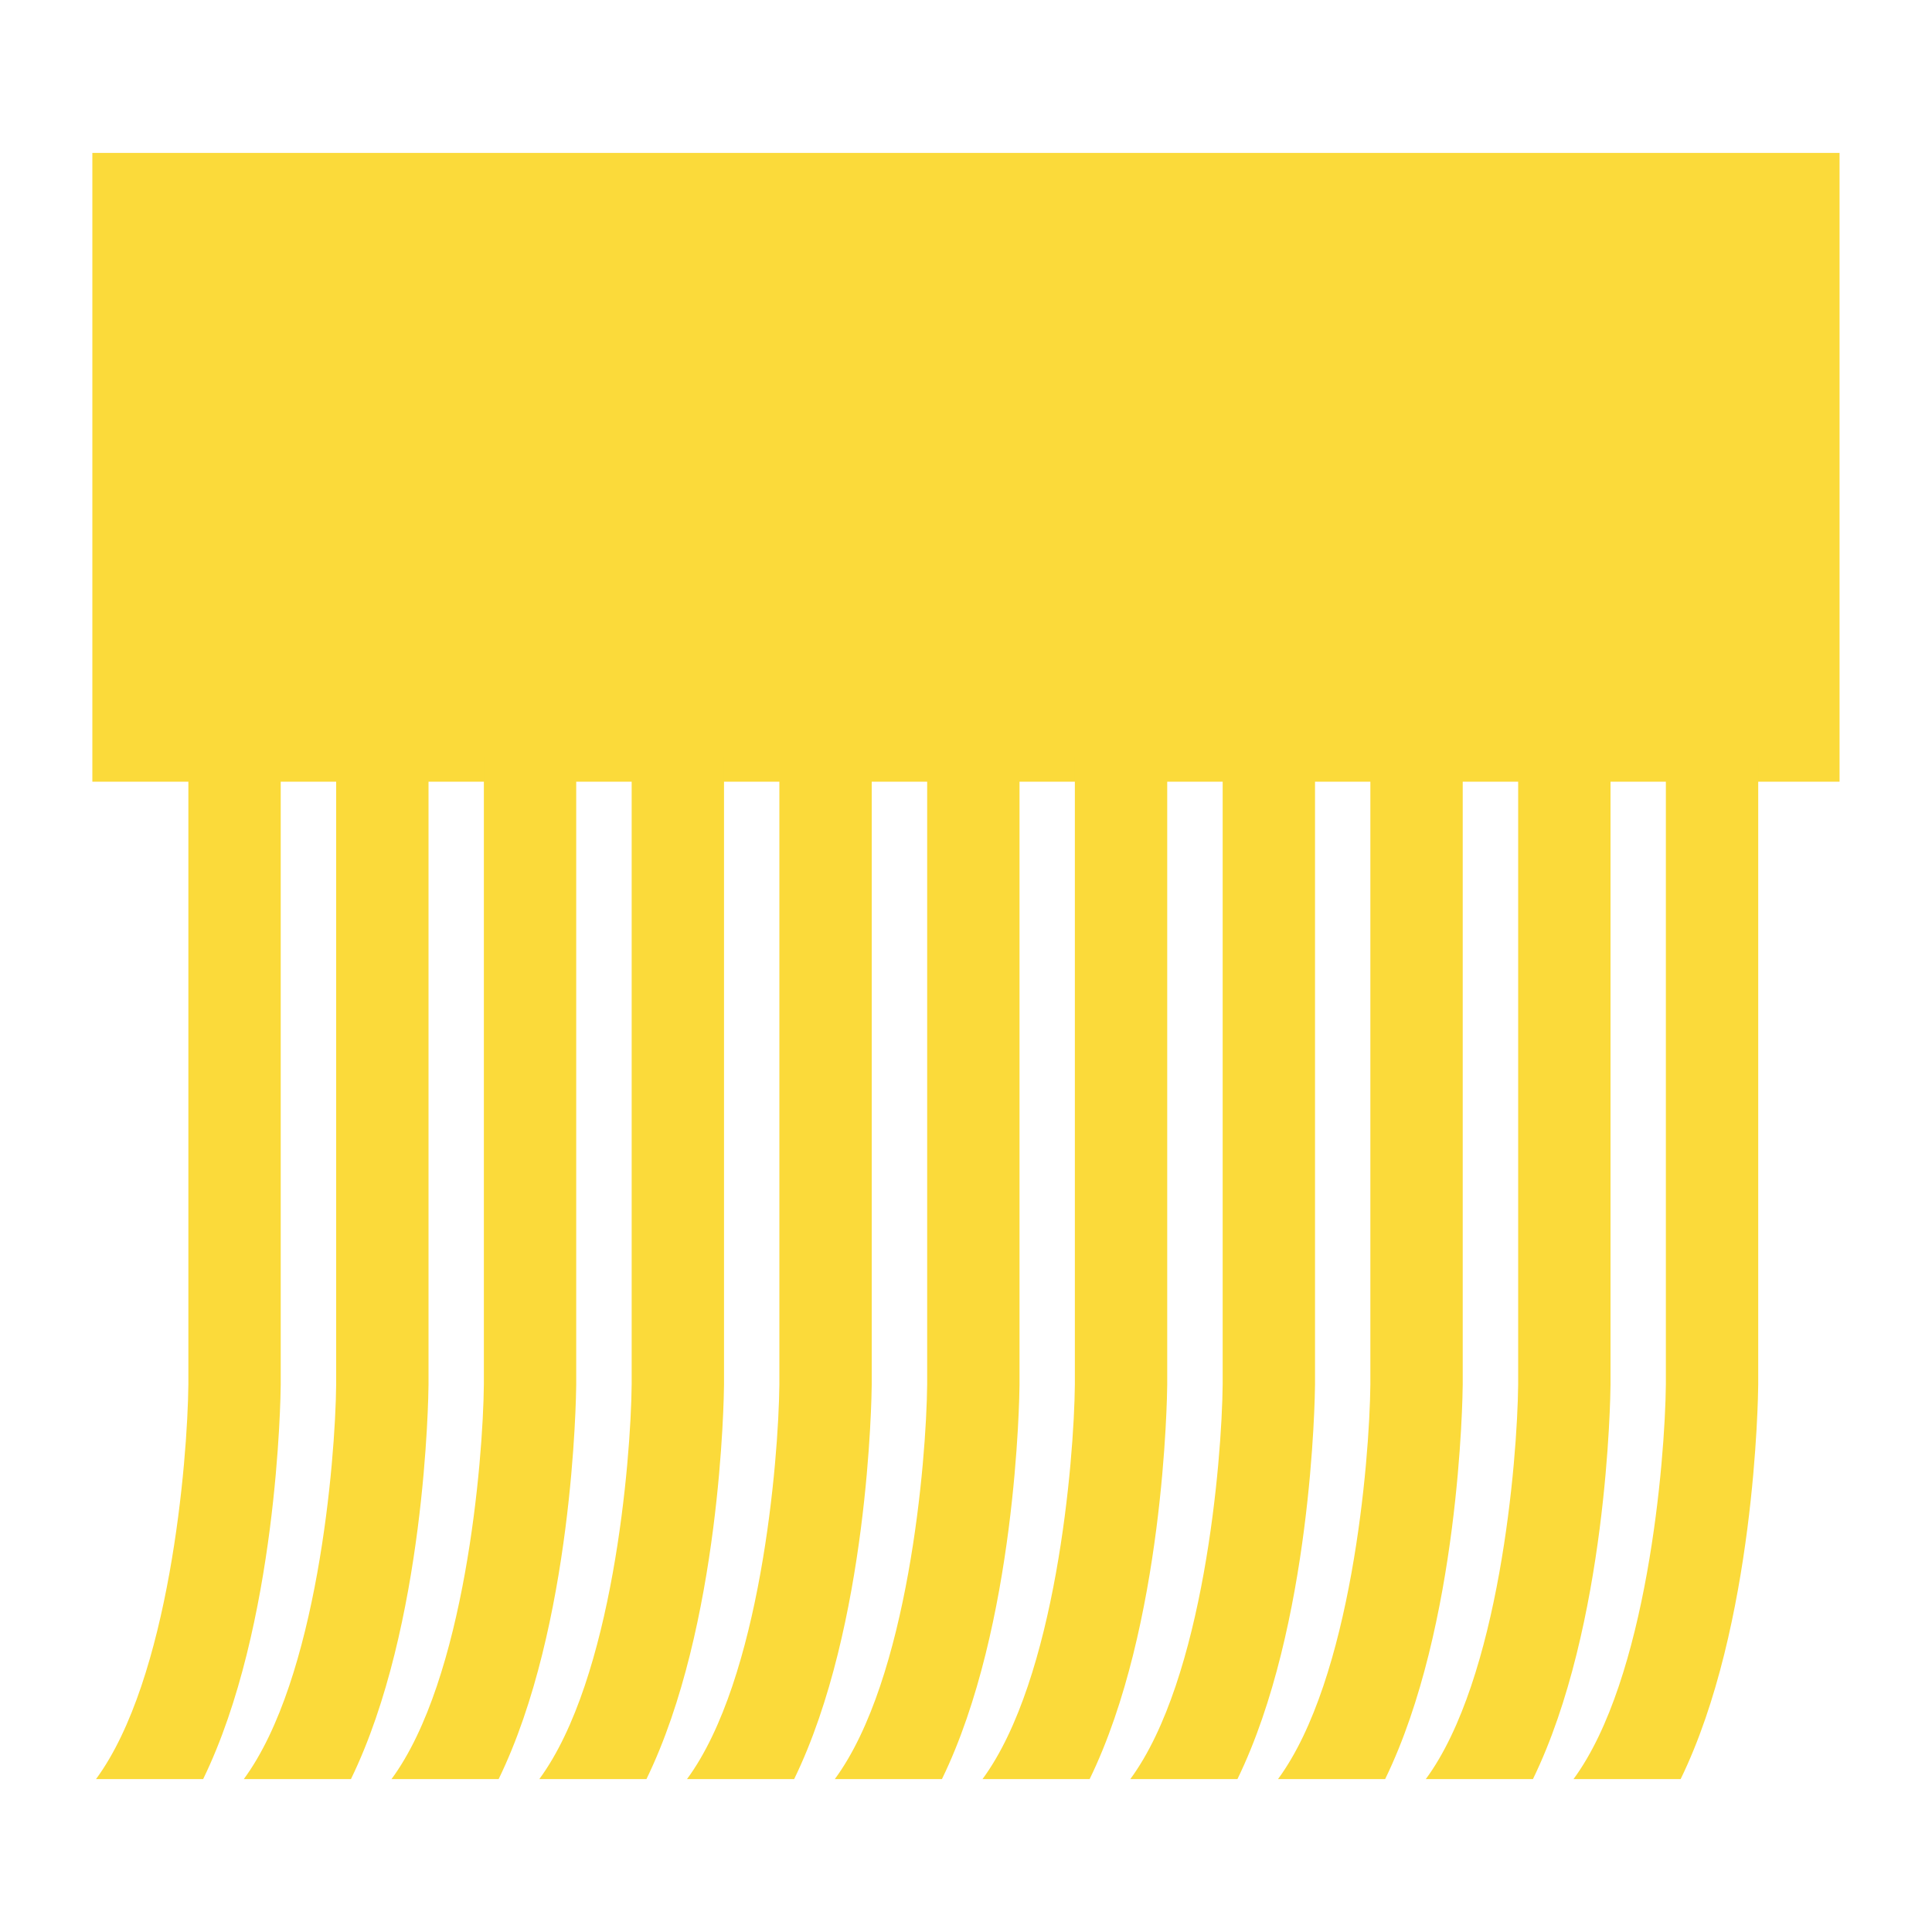
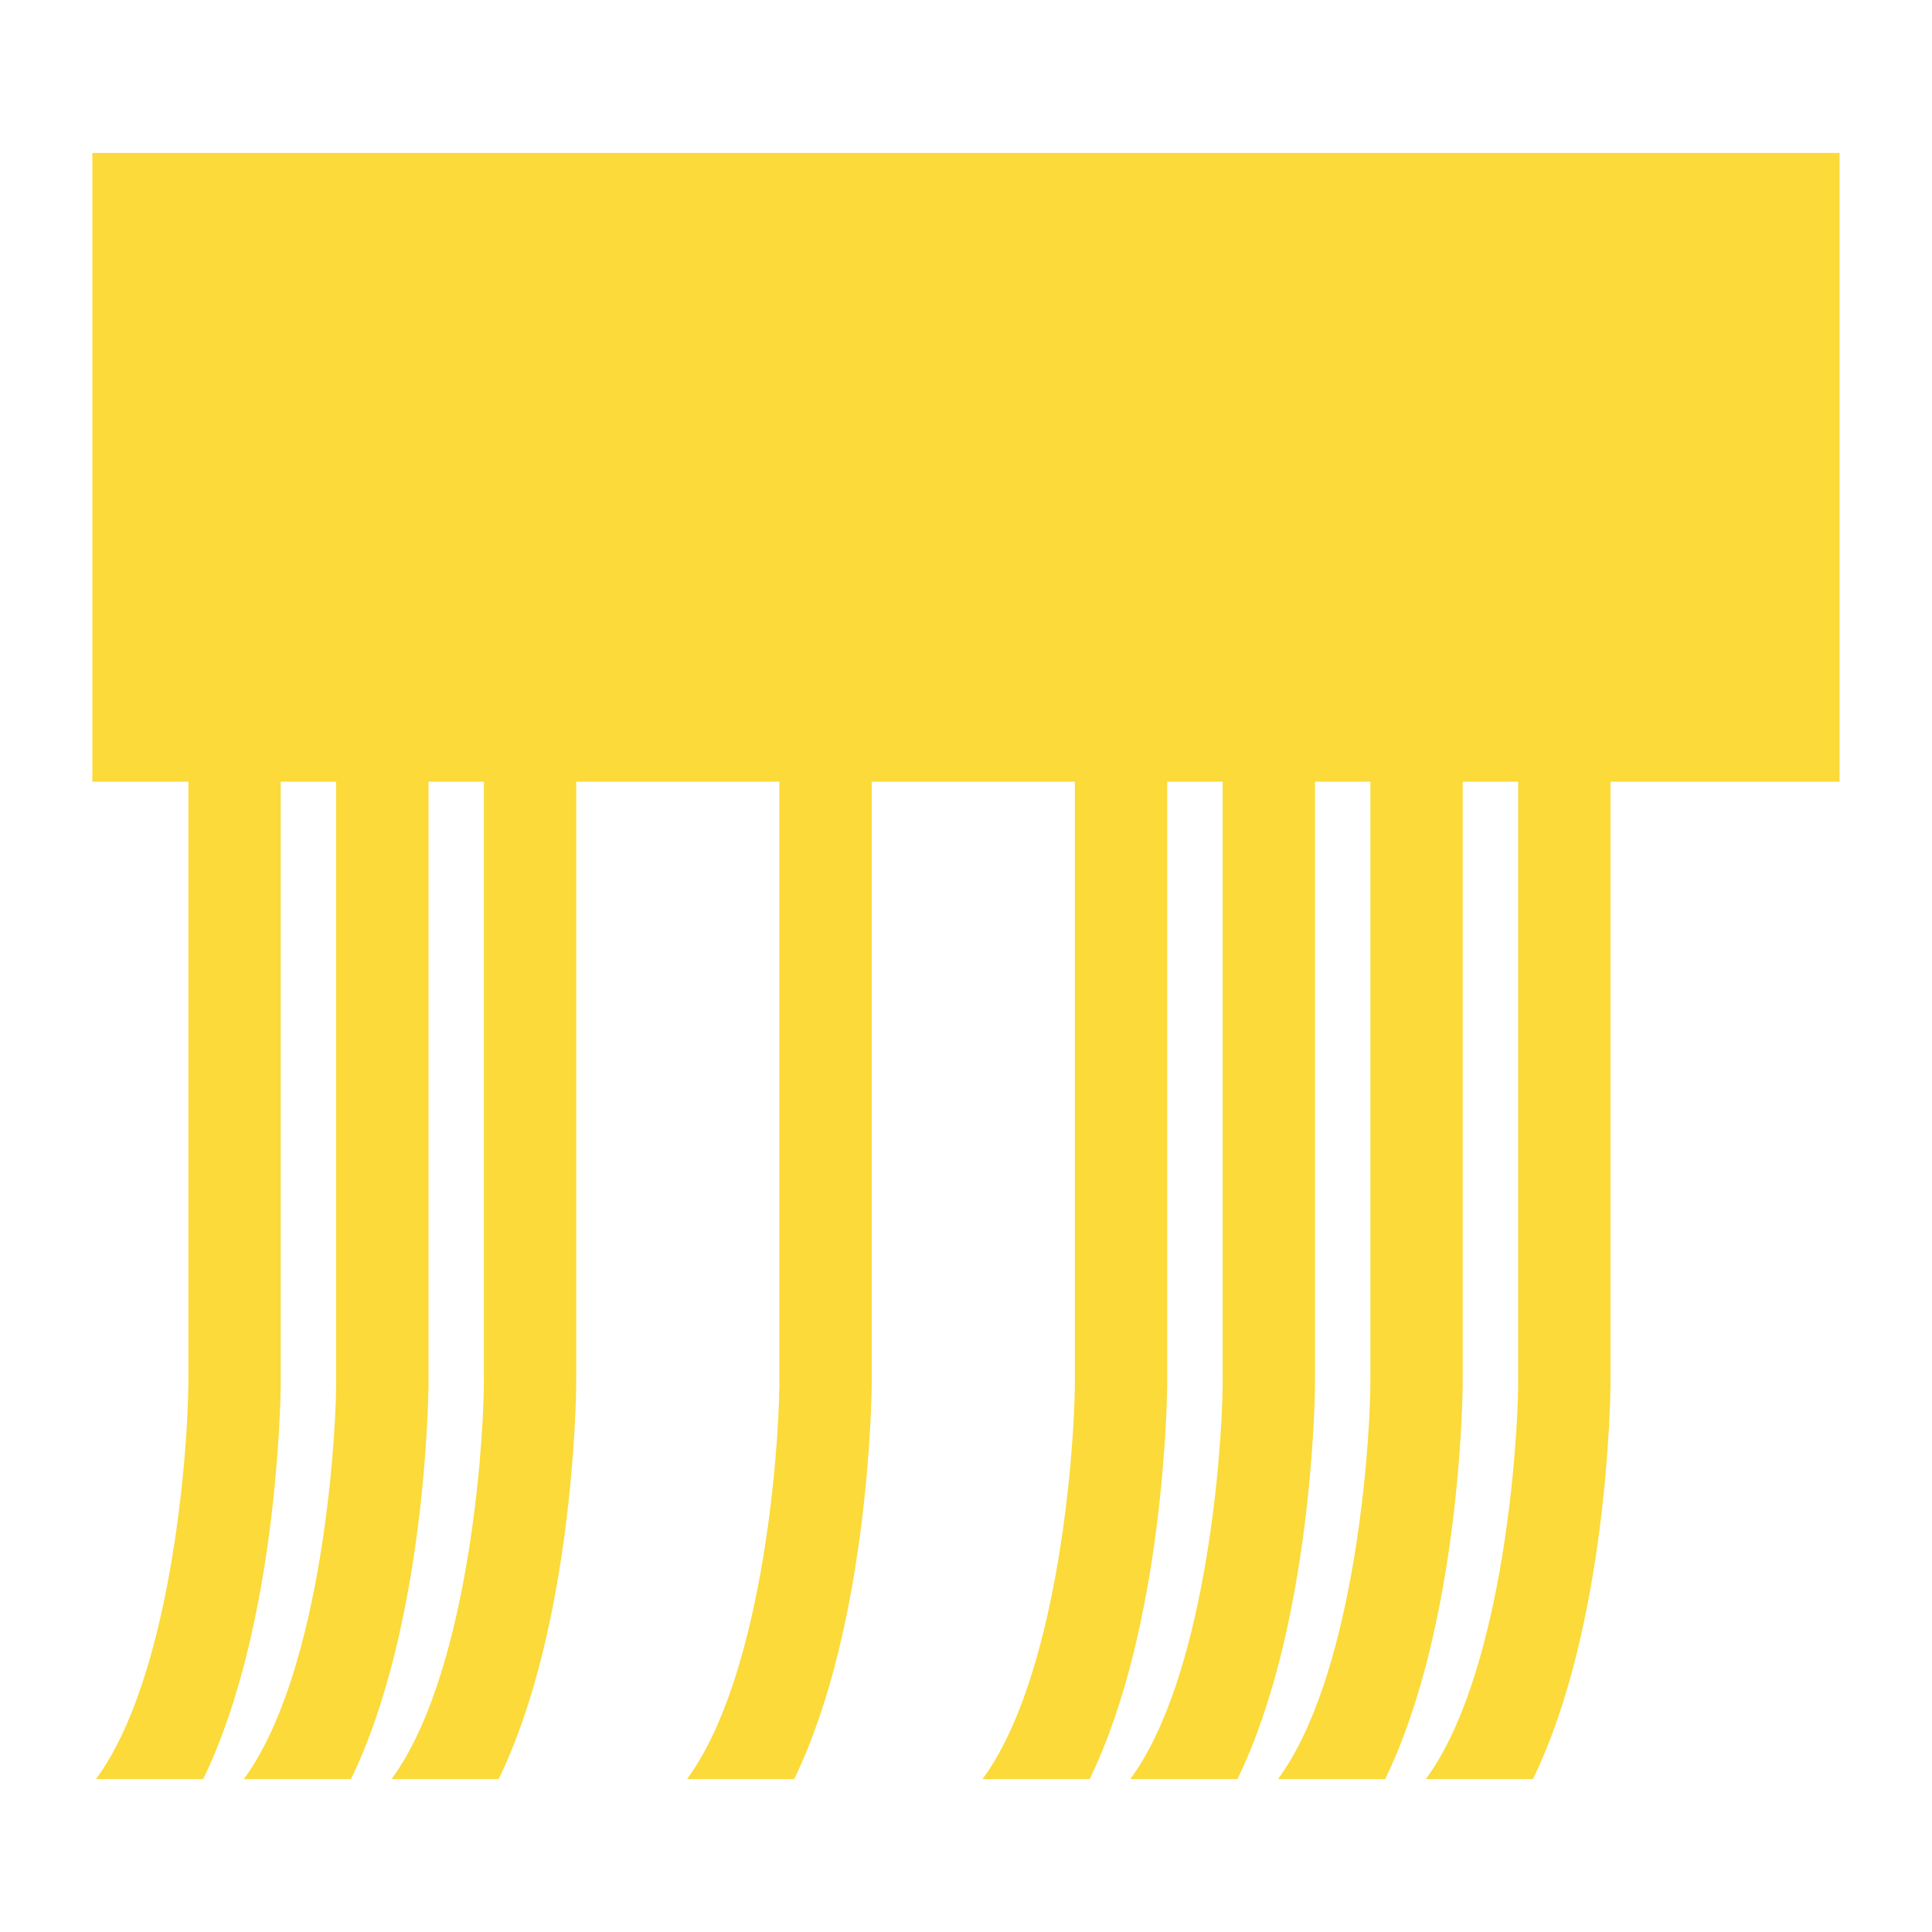
<svg xmlns="http://www.w3.org/2000/svg" id="Livello_1" viewBox="0 0 200 200">
  <defs>
    <style>.cls-1{fill:#fbda3a;}</style>
  </defs>
  <rect class="cls-1" x="9.56" y="15.83" width="180.87" height="65.09" />
-   <path class="cls-1" d="m172.45,143.31c-.08,7.96-1.96,30.53-9.56,40.86h11.09c7.71-15.84,8.02-39.63,8.03-40.82v-65.09h-9.56v65.05Z" />
  <path class="cls-1" d="m157.16,143.31c-.08,7.96-1.96,30.53-9.56,40.86h11.09c7.71-15.84,8.02-39.63,8.03-40.82v-65.09h-9.56v65.05Z" />
  <path class="cls-1" d="m141.86,143.31c-.08,7.96-1.96,30.53-9.56,40.86h11.09c7.71-15.84,8.02-39.63,8.03-40.82v-65.09h-9.56v65.05Z" />
  <path class="cls-1" d="m126.57,143.31c-.08,7.96-1.96,30.53-9.56,40.86h11.09c7.71-15.84,8.02-39.63,8.03-40.82v-65.09h-9.56v65.05Z" />
  <path class="cls-1" d="m111.27,143.31c-.08,7.96-1.96,30.53-9.56,40.86h11.09c7.71-15.84,8.02-39.63,8.03-40.82v-65.09h-9.56v65.05Z" />
-   <path class="cls-1" d="m95.98,143.31c-.08,7.96-1.96,30.53-9.56,40.86h11.09c7.71-15.84,8.02-39.63,8.03-40.82v-65.09h-9.56v65.05Z" />
  <path class="cls-1" d="m80.68,143.31c-.08,7.96-1.96,30.53-9.56,40.86h11.09c7.71-15.84,8.02-39.63,8.03-40.82v-65.09h-9.56v65.05Z" />
-   <path class="cls-1" d="m65.39,143.31c-.08,7.96-1.96,30.53-9.56,40.86h11.09c7.71-15.84,8.02-39.63,8.03-40.82v-65.09h-9.56v65.05Z" />
  <path class="cls-1" d="m50.09,143.31c-.08,7.96-1.96,30.53-9.56,40.86h11.09c7.71-15.84,8.02-39.63,8.03-40.82v-65.09h-9.56v65.05Z" />
  <path class="cls-1" d="m34.8,143.31c-.08,7.96-1.96,30.53-9.56,40.86h11.09c7.71-15.84,8.02-39.63,8.03-40.82v-65.09h-9.56v65.05Z" />
  <path class="cls-1" d="m19.5,143.31c-.08,7.96-1.96,30.53-9.56,40.86h11.09c7.71-15.84,8.02-39.63,8.03-40.82v-65.09h-9.56v65.05Z" />
</svg>